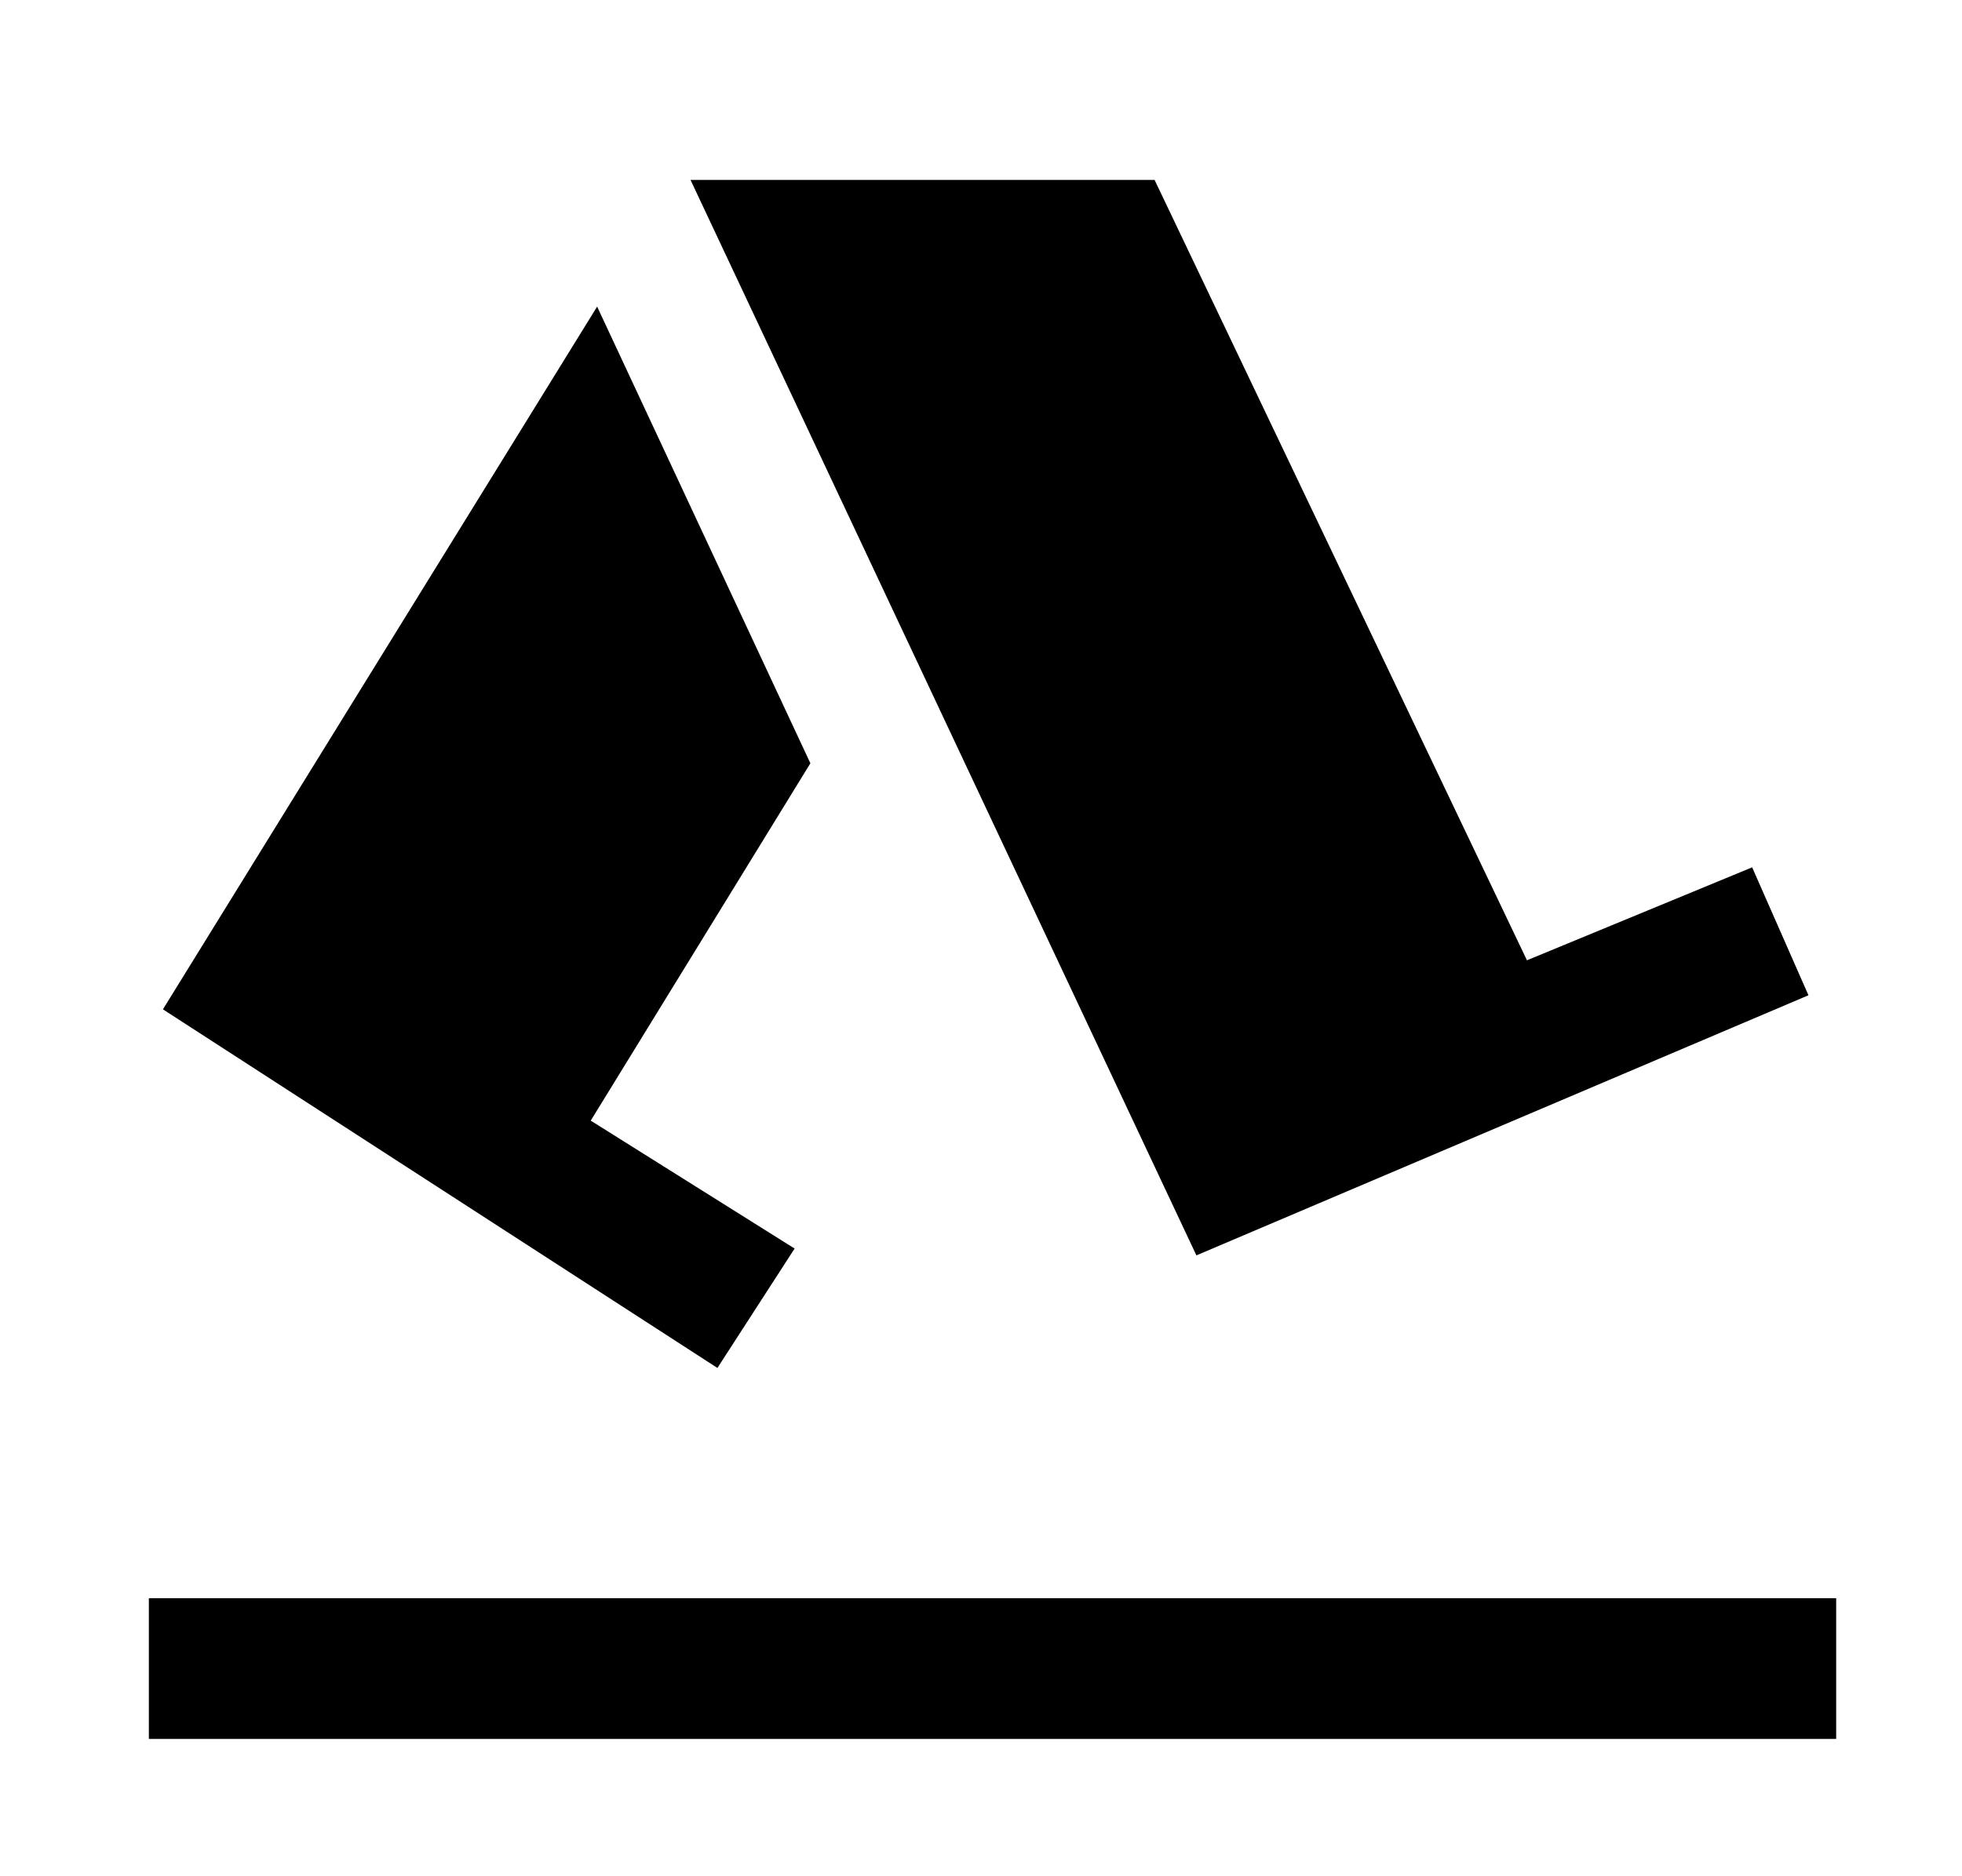
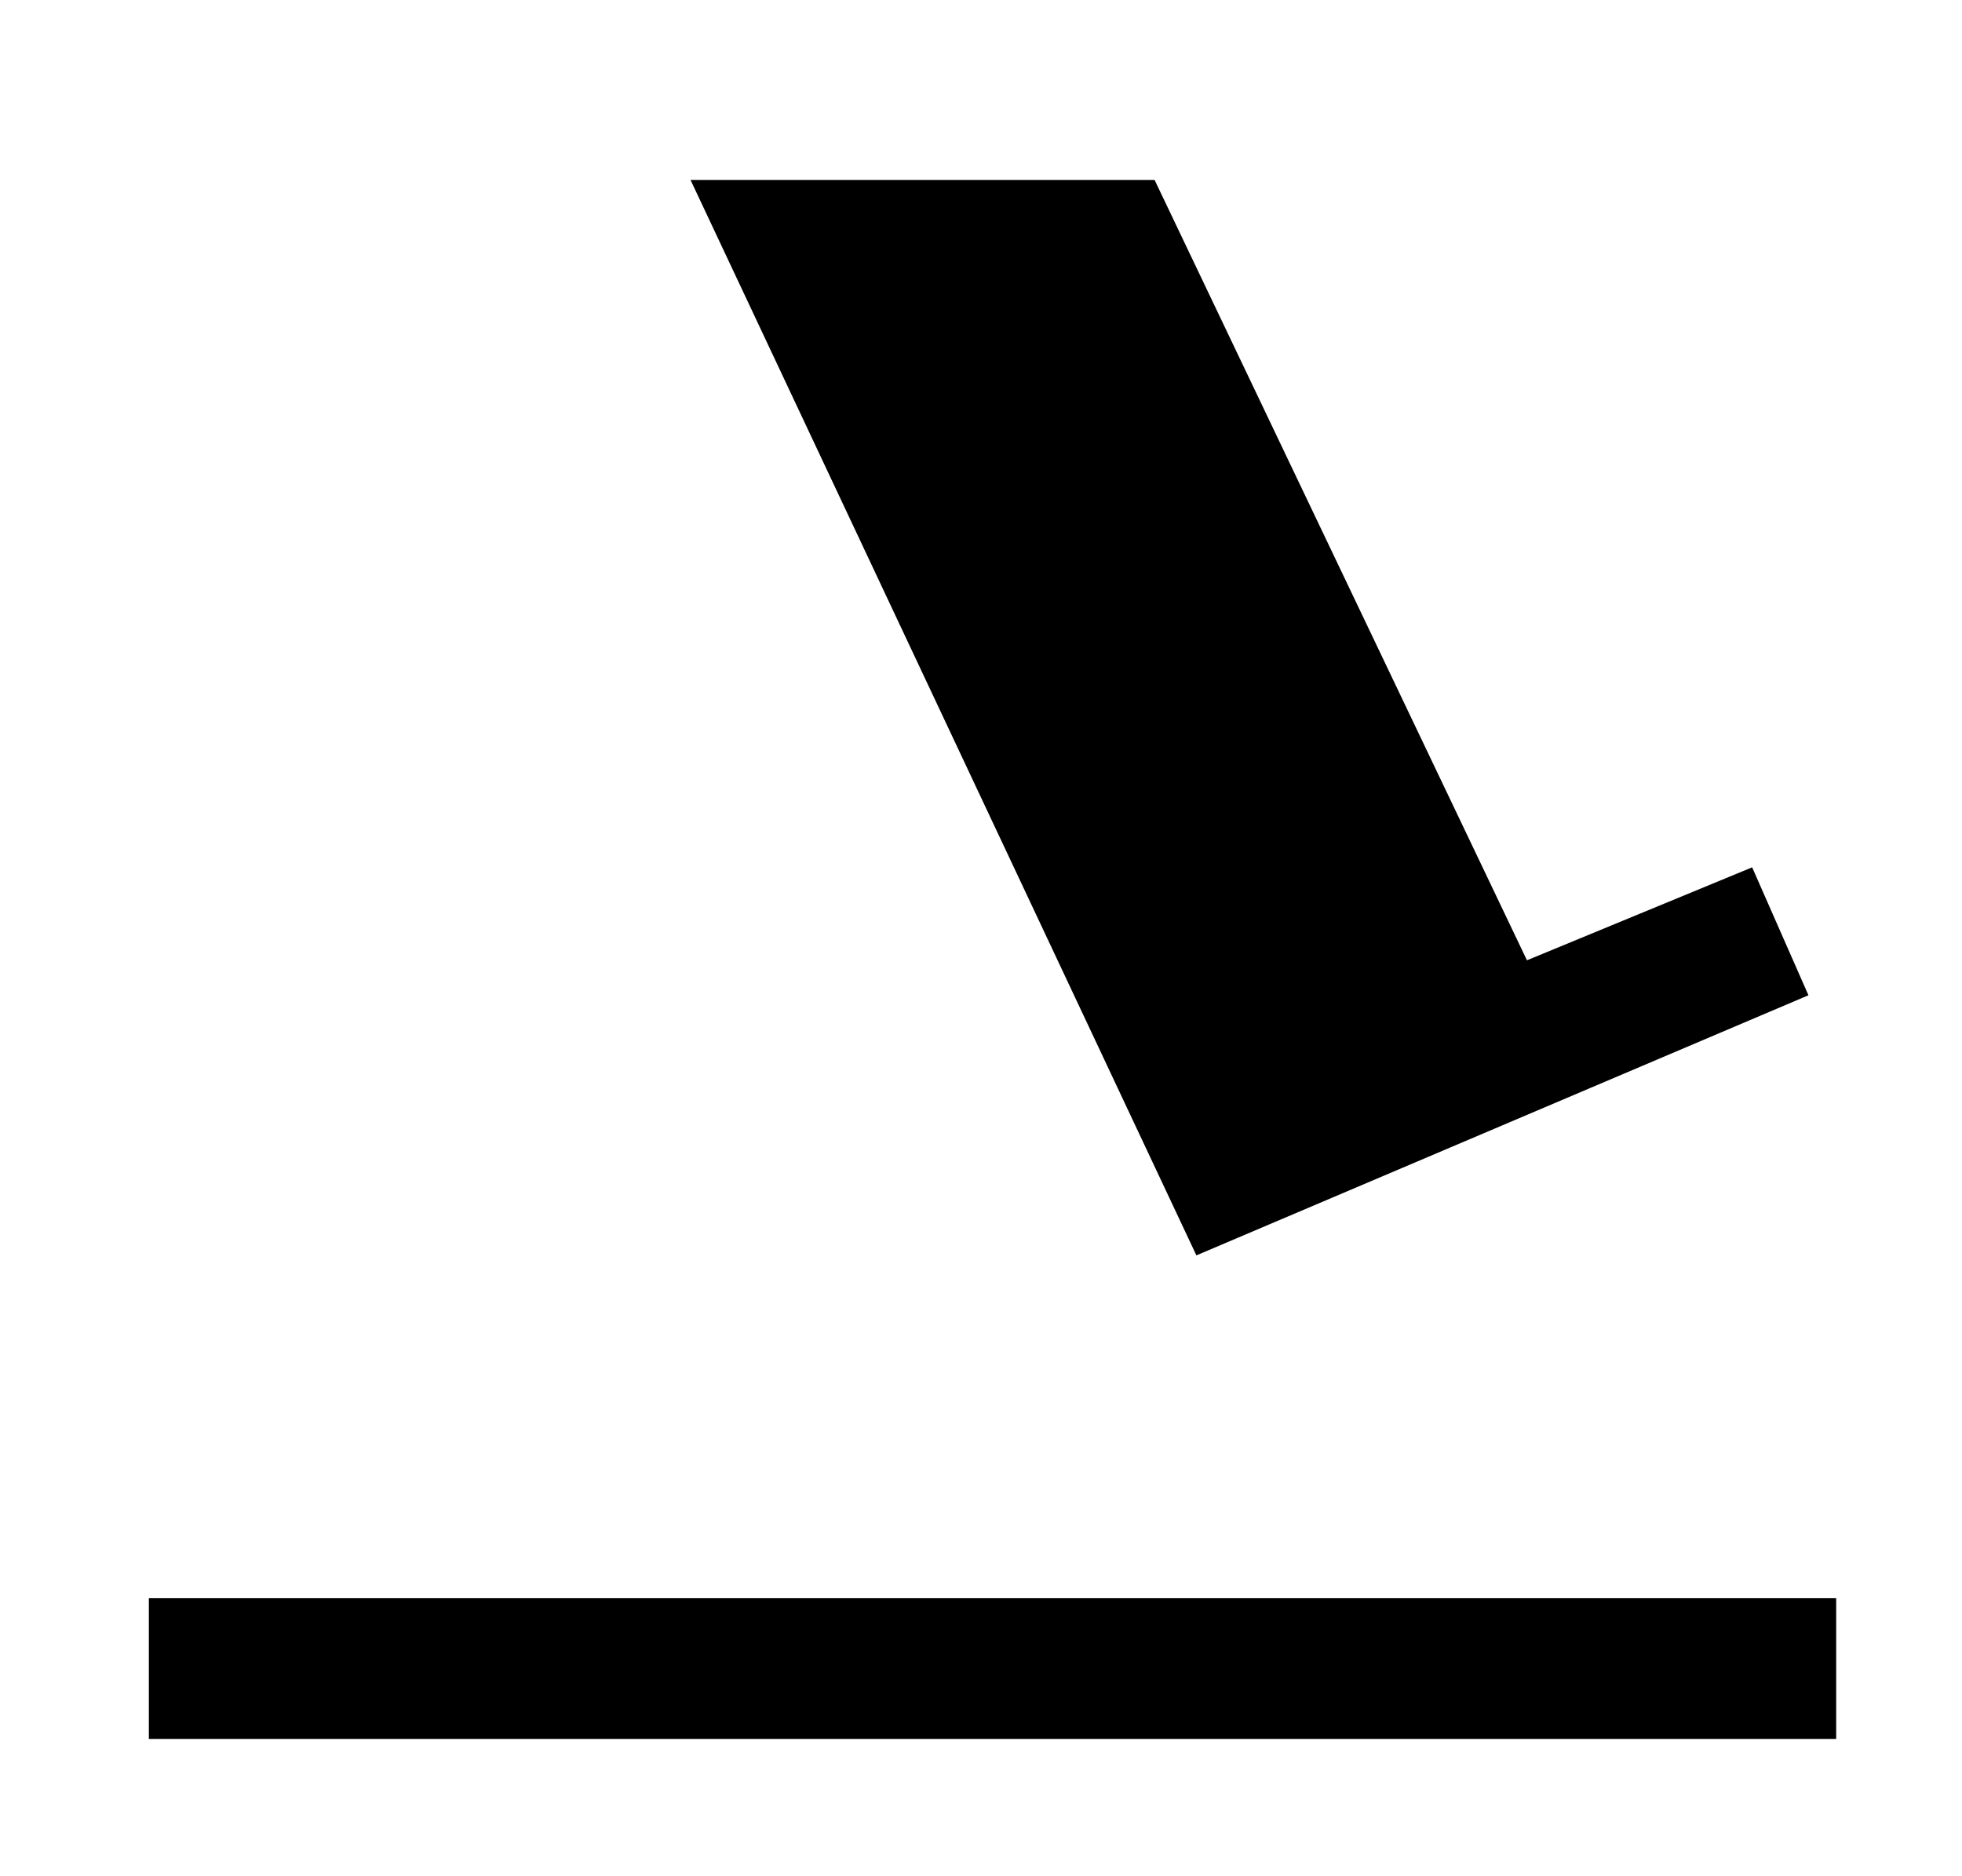
<svg xmlns="http://www.w3.org/2000/svg" viewBox="0 0 46 44">
  <g id="Layer_9" data-name="Layer 9">
    <rect id="Rectangle_16" data-name="Rectangle 16" x="3.49" y="3.22" width="39.56" height="39.56" style="fill:none" />
-     <rect id="Rectangle_17" data-name="Rectangle 17" x="3.49" y="3.22" width="39.56" height="39.56" style="fill:none" />
    <rect id="Rectangle_18" data-name="Rectangle 18" x="3.49" y="37.48" width="39.56" height="3.3" />
-     <path id="Path_24" data-name="Path 24" d="M3.82,23.67l13,8.41,1.81-2.8-4.78-3L19,17.9,14,7.19Z" />
    <path id="Path_25" data-name="Path 25" d="M16.19,4.22,28.05,29.44l14.35-6.1-1.32-3L35.8,22.52,27.07,4.22Z" />
  </g>
</svg>